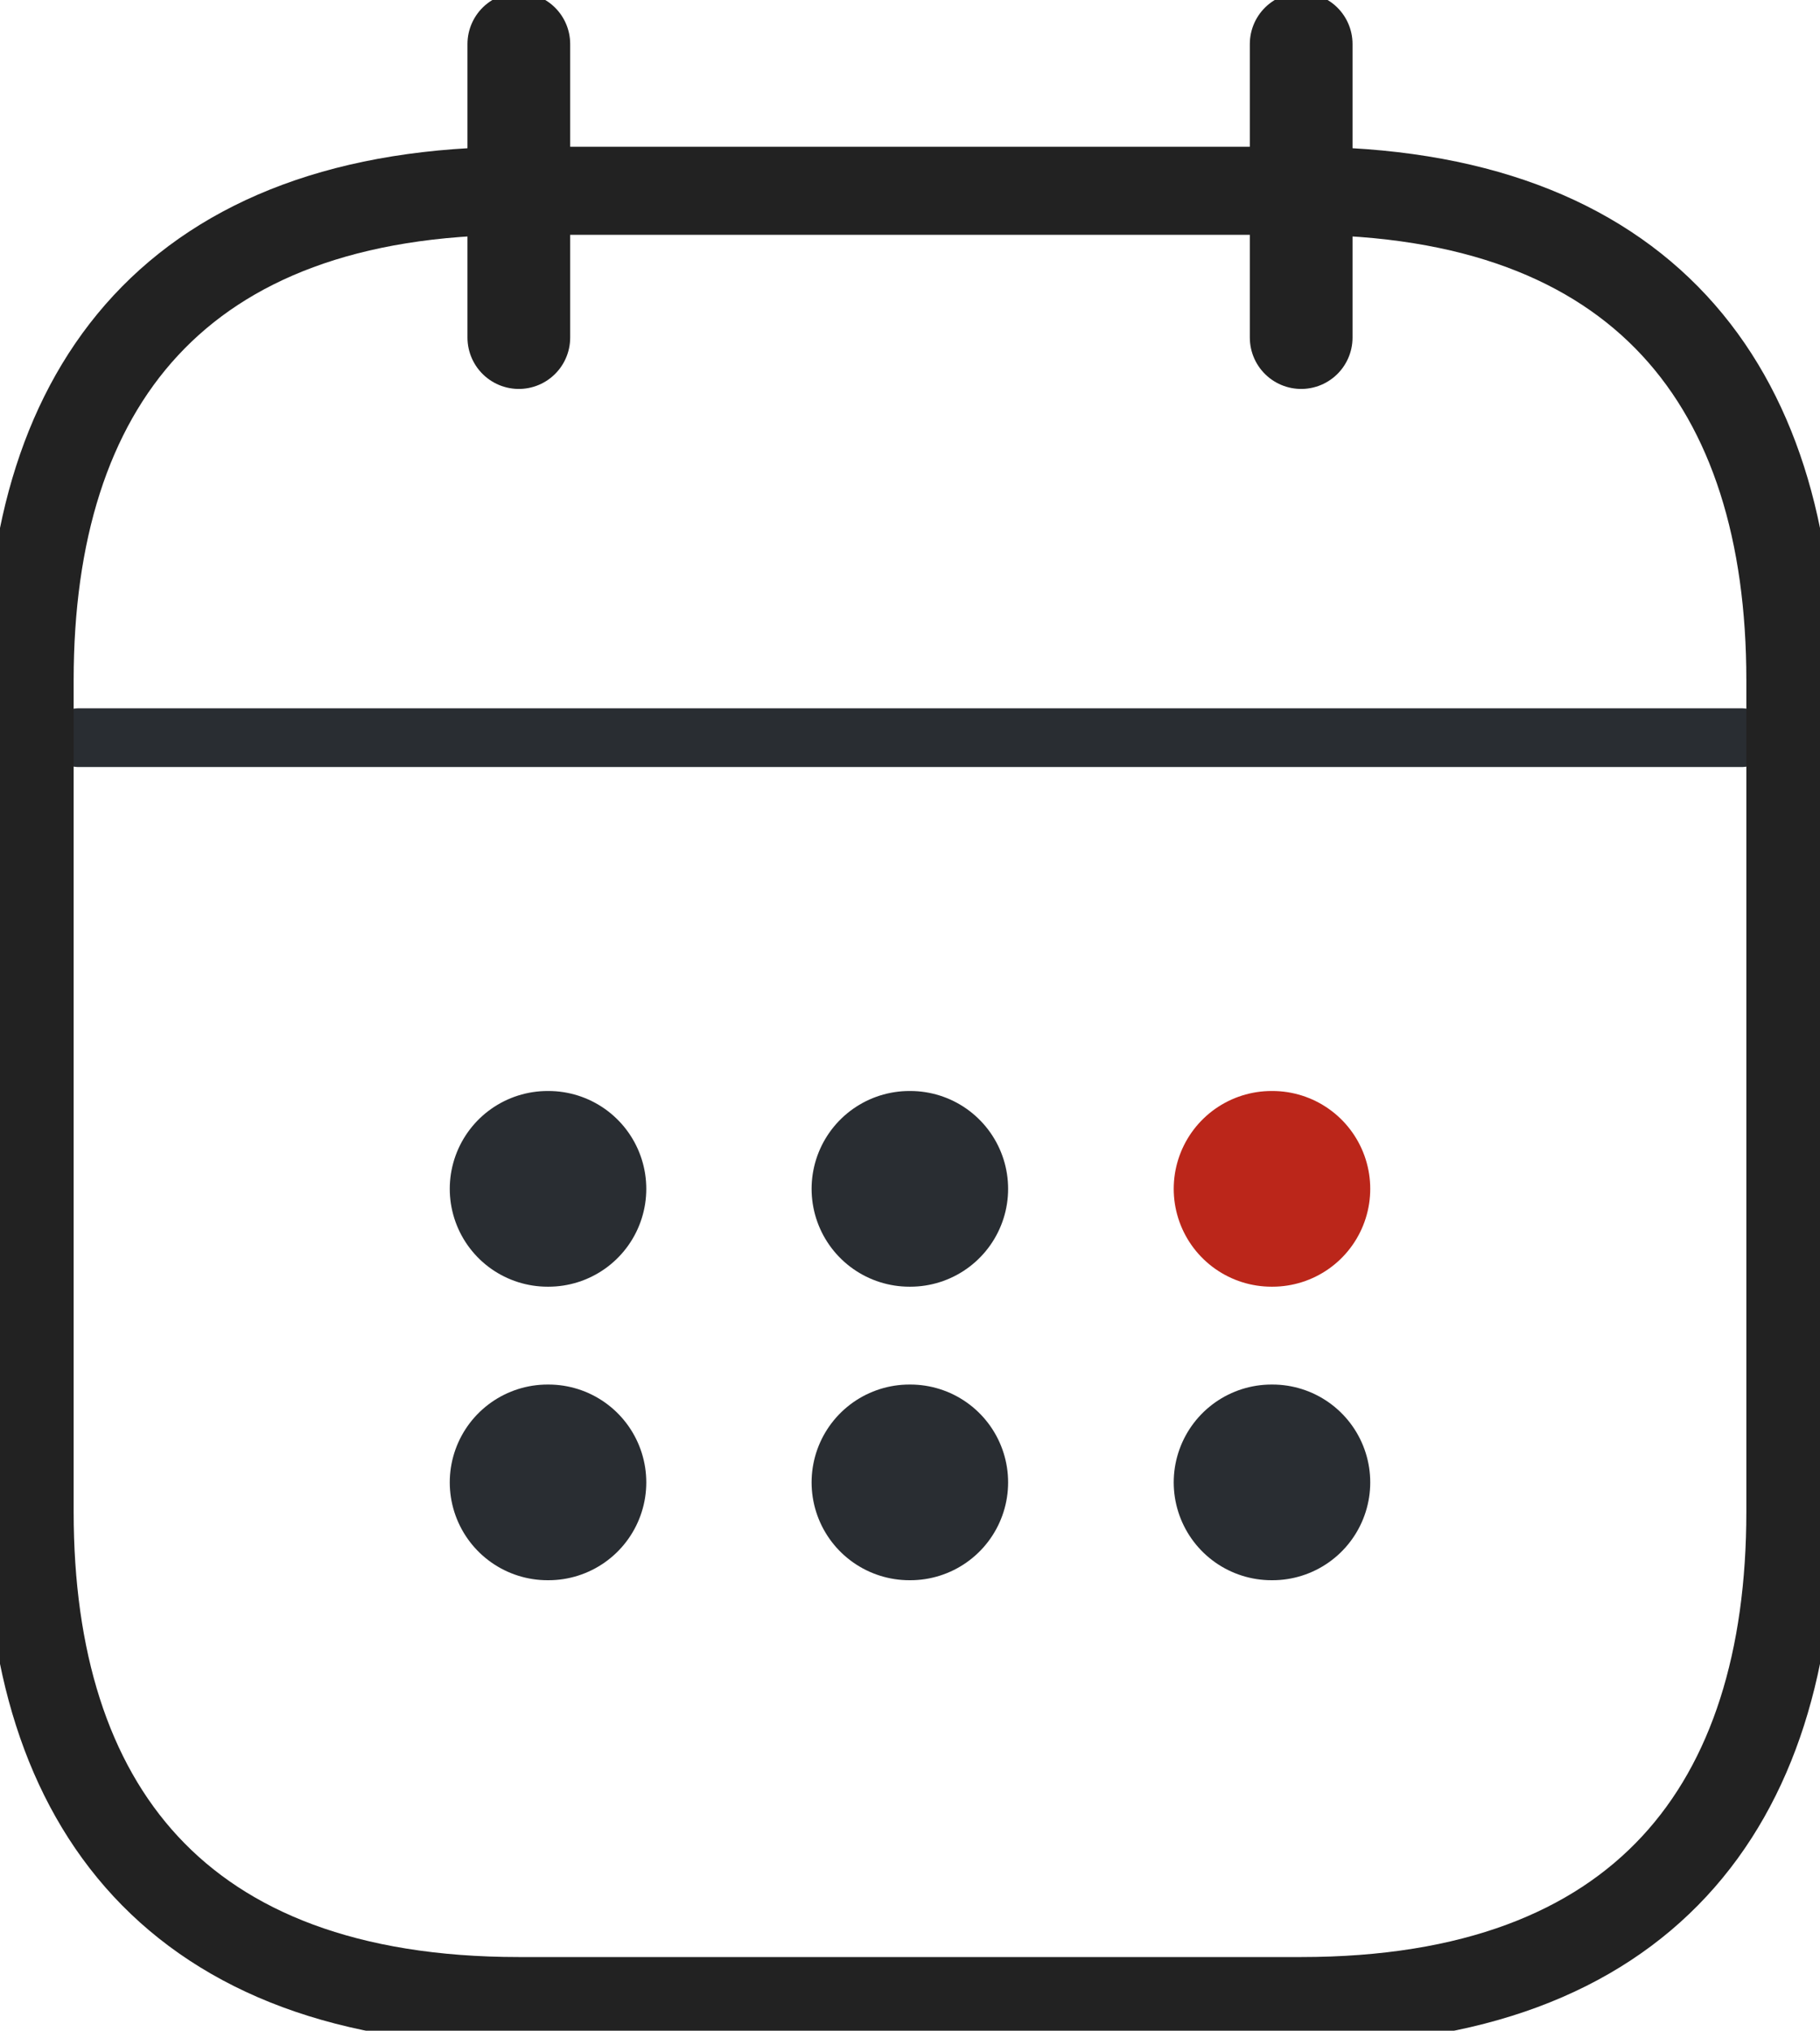
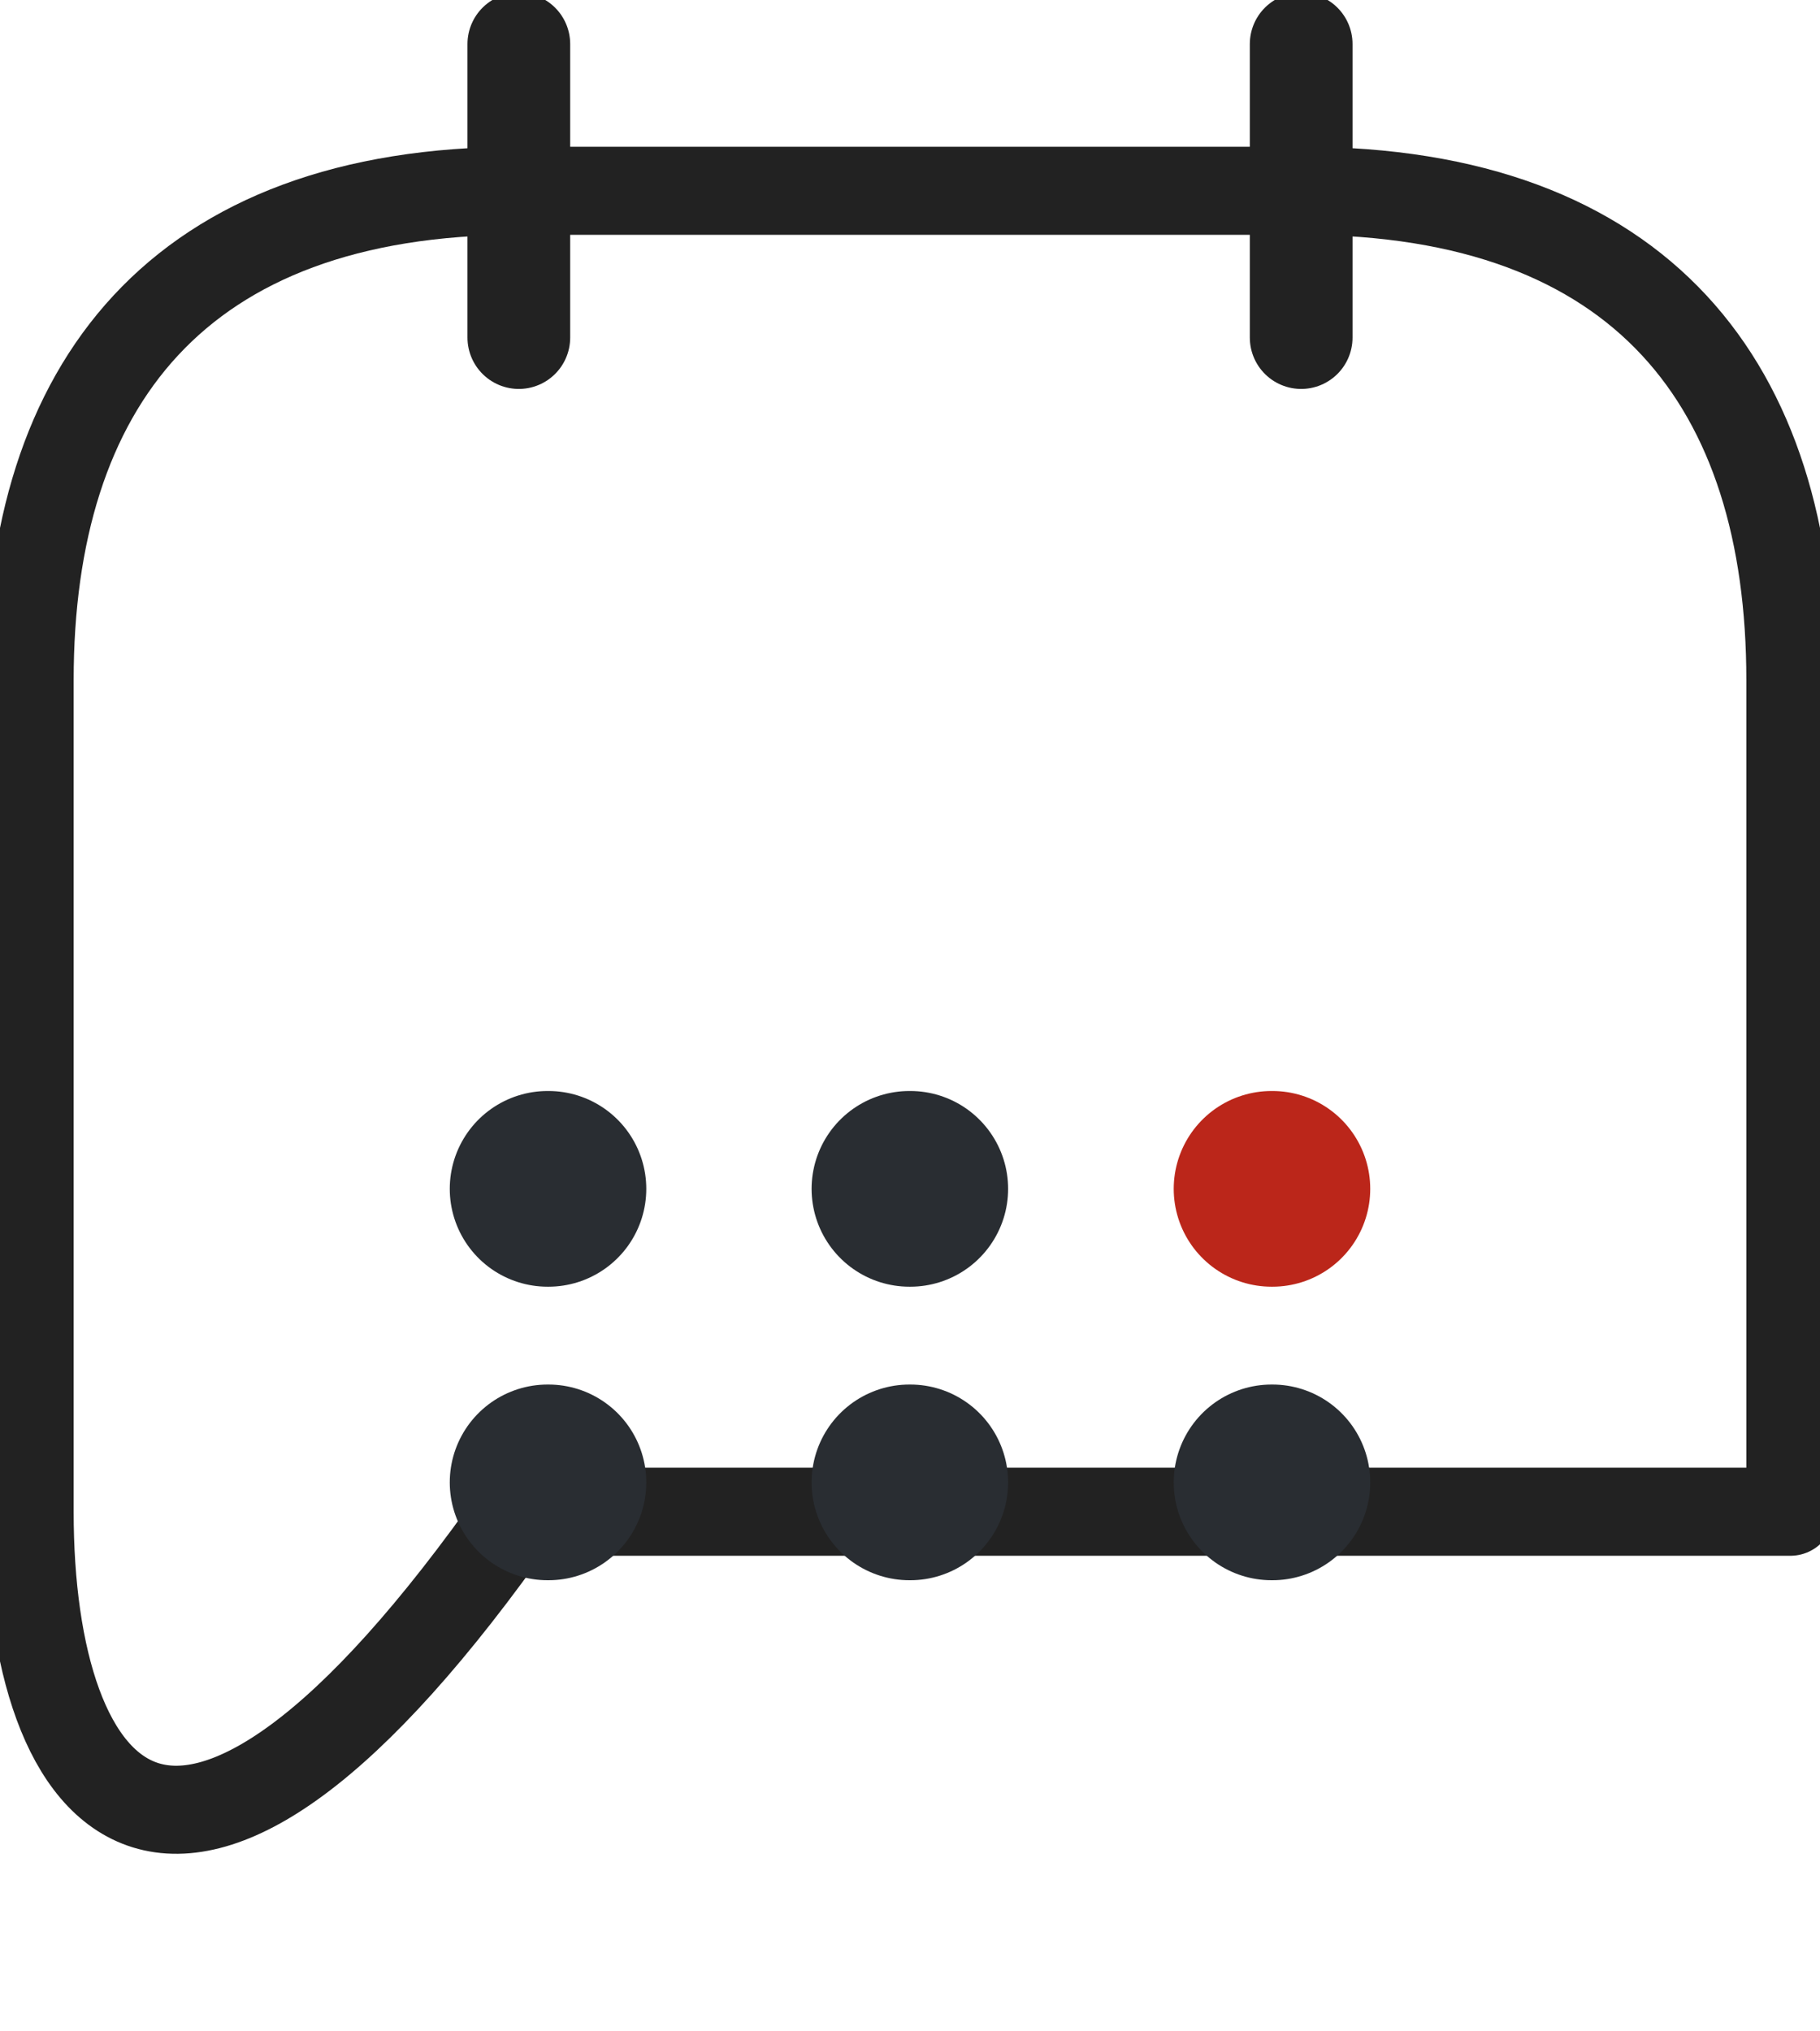
<svg xmlns="http://www.w3.org/2000/svg" xmlns:ns1="http://www.inkscape.org/namespaces/inkscape" xmlns:ns2="http://sodipodi.sourceforge.net/DTD/sodipodi-0.dtd" version="1.1" id="svg22" ns1:version="1.2.2 (732a01da63, 2022-12-09)" ns2:docname="calendar-icon-3.svg" x="0px" y="0px" viewBox="0 0 620.2 691.8" style="enable-background:new 0 0 620.2 691.8;" xml:space="preserve">
  <style type="text/css">
	.st0{fill:none;stroke:#222222;stroke-width:35;stroke-linecap:round;stroke-linejoin:round;stroke-miterlimit:333.333;}
	.st1{fill:none;stroke:#292D32;stroke-width:20;stroke-linecap:round;stroke-linejoin:round;stroke-miterlimit:333.333;}
	.st2{fill:none;stroke:#222222;stroke-width:30;stroke-linecap:round;stroke-linejoin:round;stroke-miterlimit:333.333;}
	.st3{fill:none;stroke:#BB261A;stroke-width:66.667;stroke-linecap:round;stroke-linejoin:round;stroke-miterlimit:133.333;}
	.st4{fill:none;stroke:#292D32;stroke-width:66.667;stroke-linecap:round;stroke-linejoin:round;stroke-miterlimit:133.333;}
</style>
  <ns2:namedview bordercolor="#000000" borderopacity="0.25" id="namedview24" ns1:current-layer="svg22" ns1:cx="33.792439" ns1:cy="385.2338" ns1:deskcolor="#d1d1d1" ns1:pagecheckerboard="0" ns1:pageopacity="0.0" ns1:showpageshadow="2" ns1:window-height="1017" ns1:window-maximized="1" ns1:window-width="1920" ns1:window-x="-8" ns1:window-y="-8" ns1:zoom="0.73981047" pagecolor="#ffffff" showgrid="false">
	</ns2:namedview>
  <path id="path2" class="st0" d="M176.8,15v100" />
  <path id="path4" class="st0" d="M443.4,15v100" />
-   <path id="path6" class="st1" d="M26.8,251.3h566.7" />
-   <path id="path8" class="st2" d="M610.1,231.7V515c0,100-50,166.7-166.7,166.7H176.8C60.1,681.7,10.1,615,10.1,515V231.7  c0-100,50-166.7,166.7-166.7h266.7C560.1,65,610.1,131.7,610.1,231.7L610.1,231.7z" />
+   <path id="path8" class="st2" d="M610.1,231.7V515H176.8C60.1,681.7,10.1,615,10.1,515V231.7  c0-100,50-166.7,166.7-166.7h266.7C560.1,65,610.1,131.7,610.1,231.7L610.1,231.7z" />
  <path id="path10" class="st3" d="M433.3,405h0.3" />
  <path id="path12" class="st4" d="M433.3,505h0.3" />
  <path id="path14" class="st4" d="M309.9,405h0.3" />
  <path id="path16" class="st4" d="M309.9,505h0.3" />
  <path id="path18" class="st4" d="M186.6,405h0.3" />
  <path id="path20" class="st4" d="M186.6,505h0.3" />
</svg>